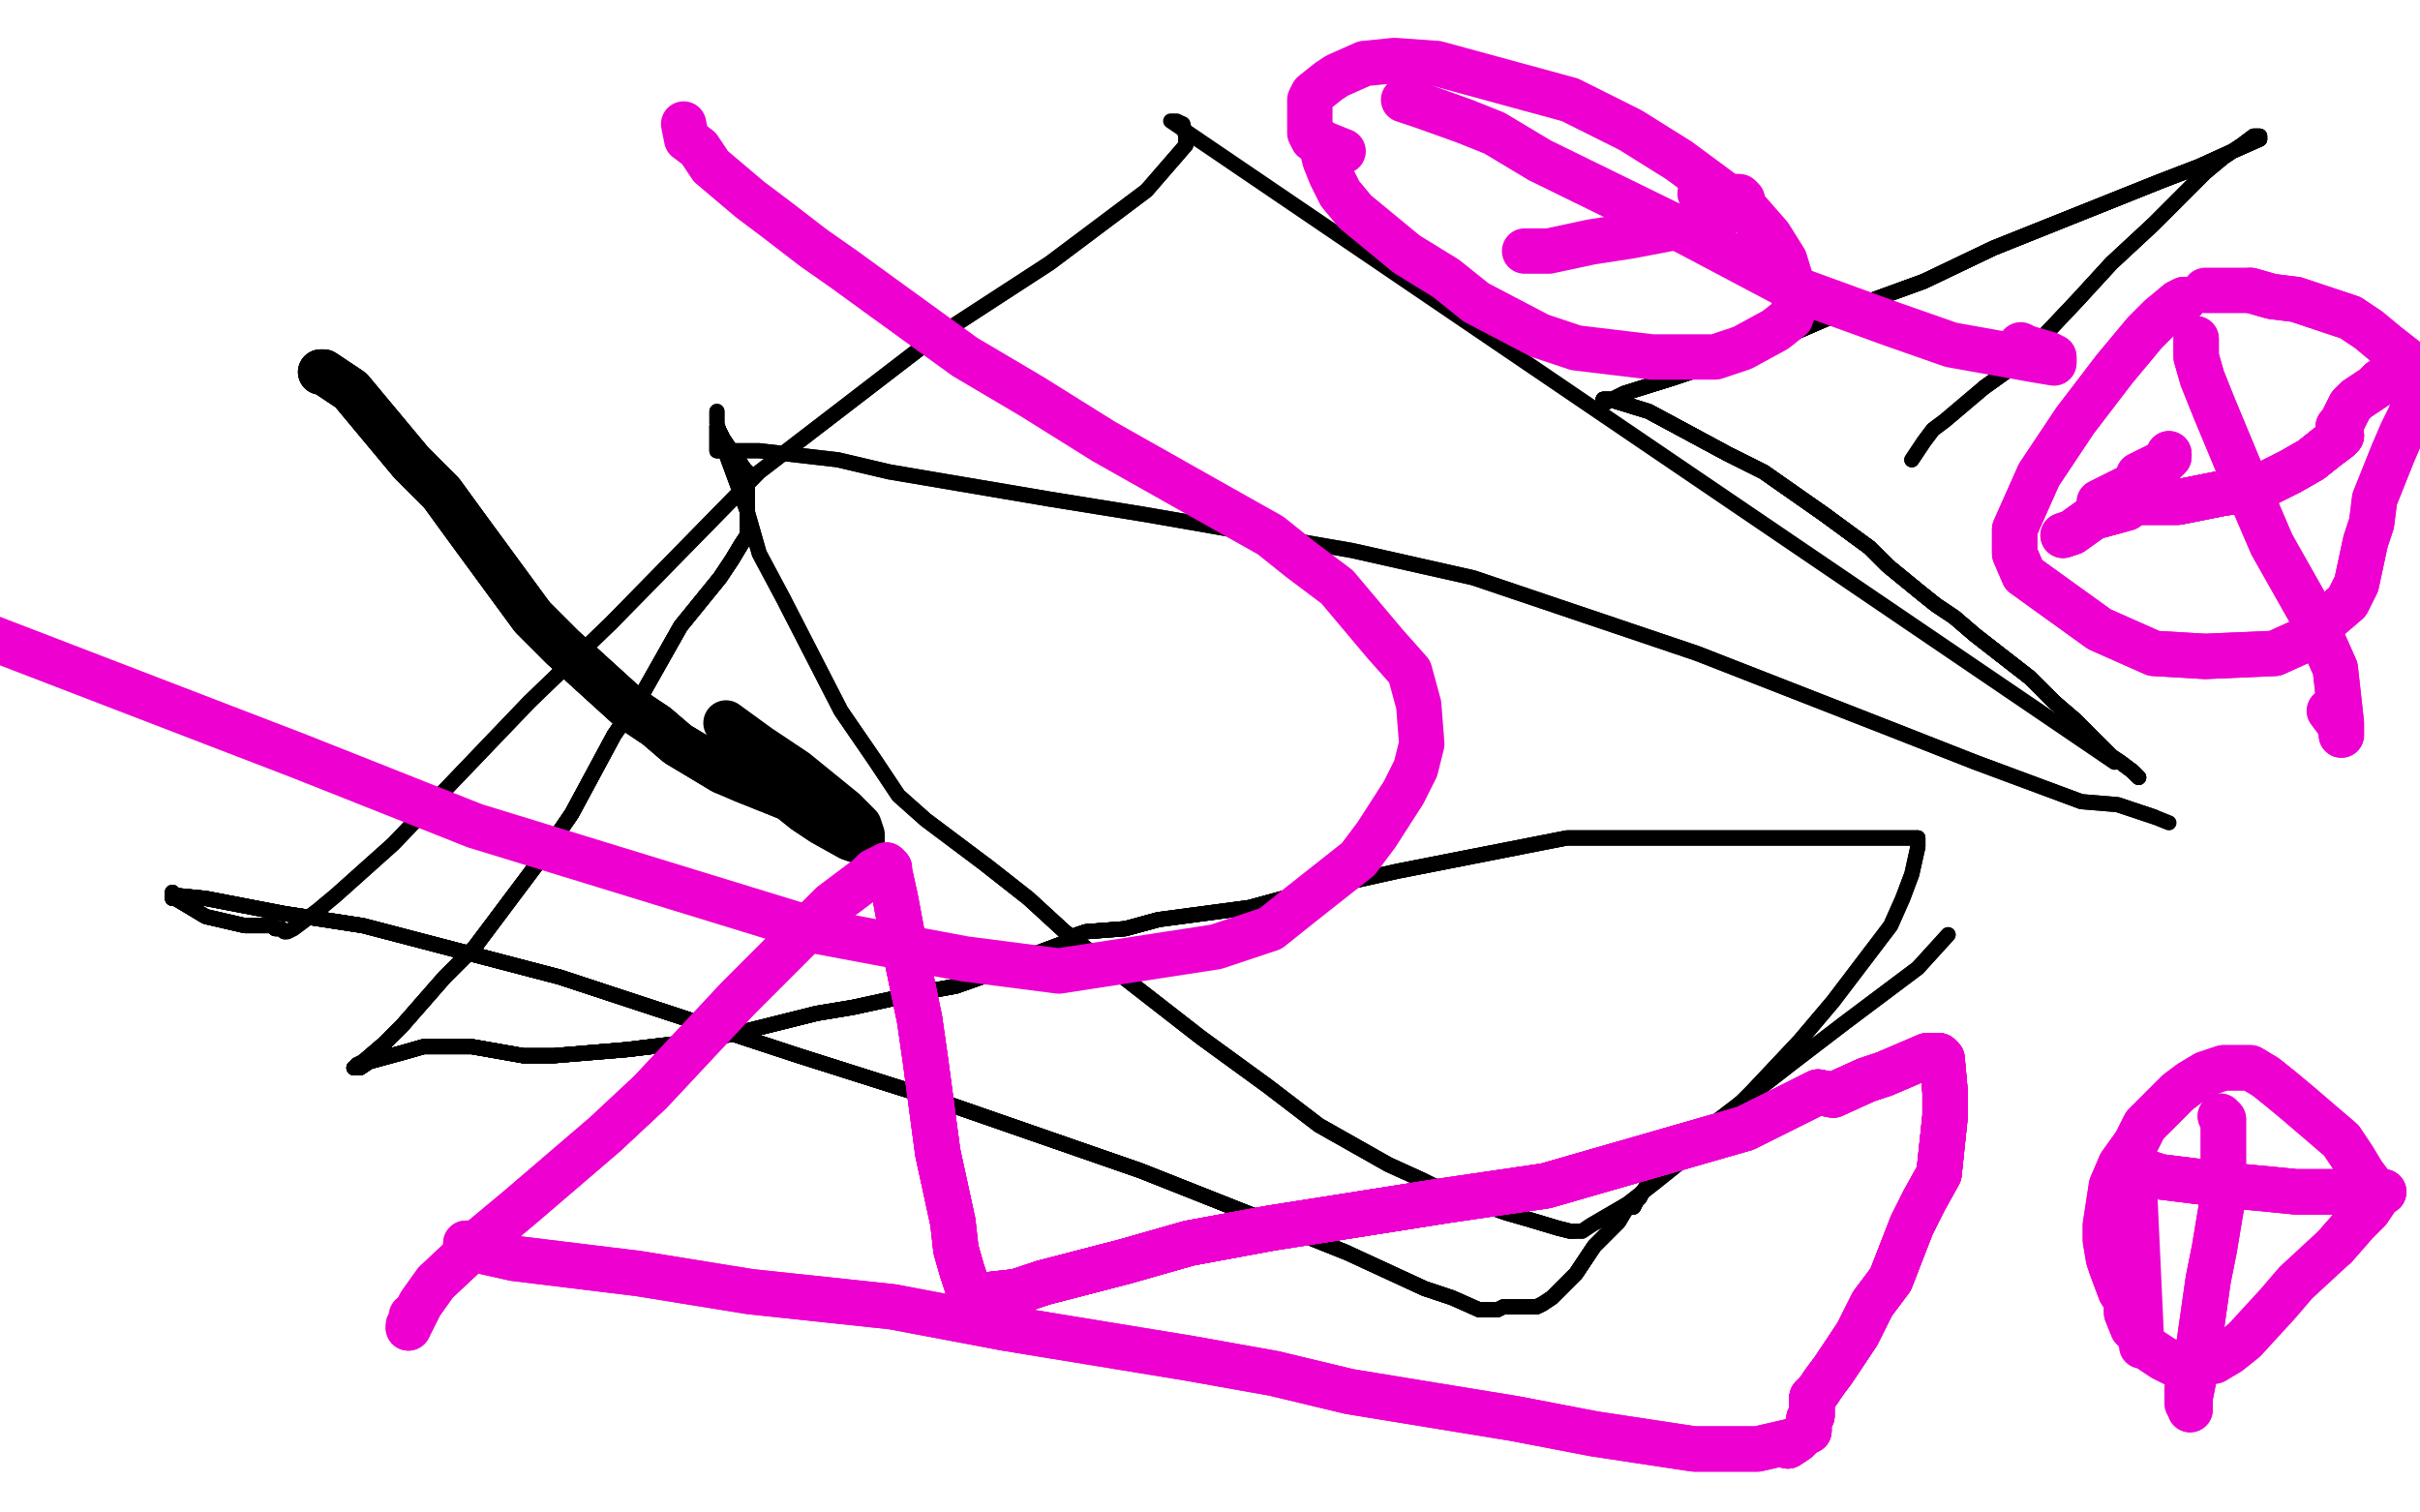
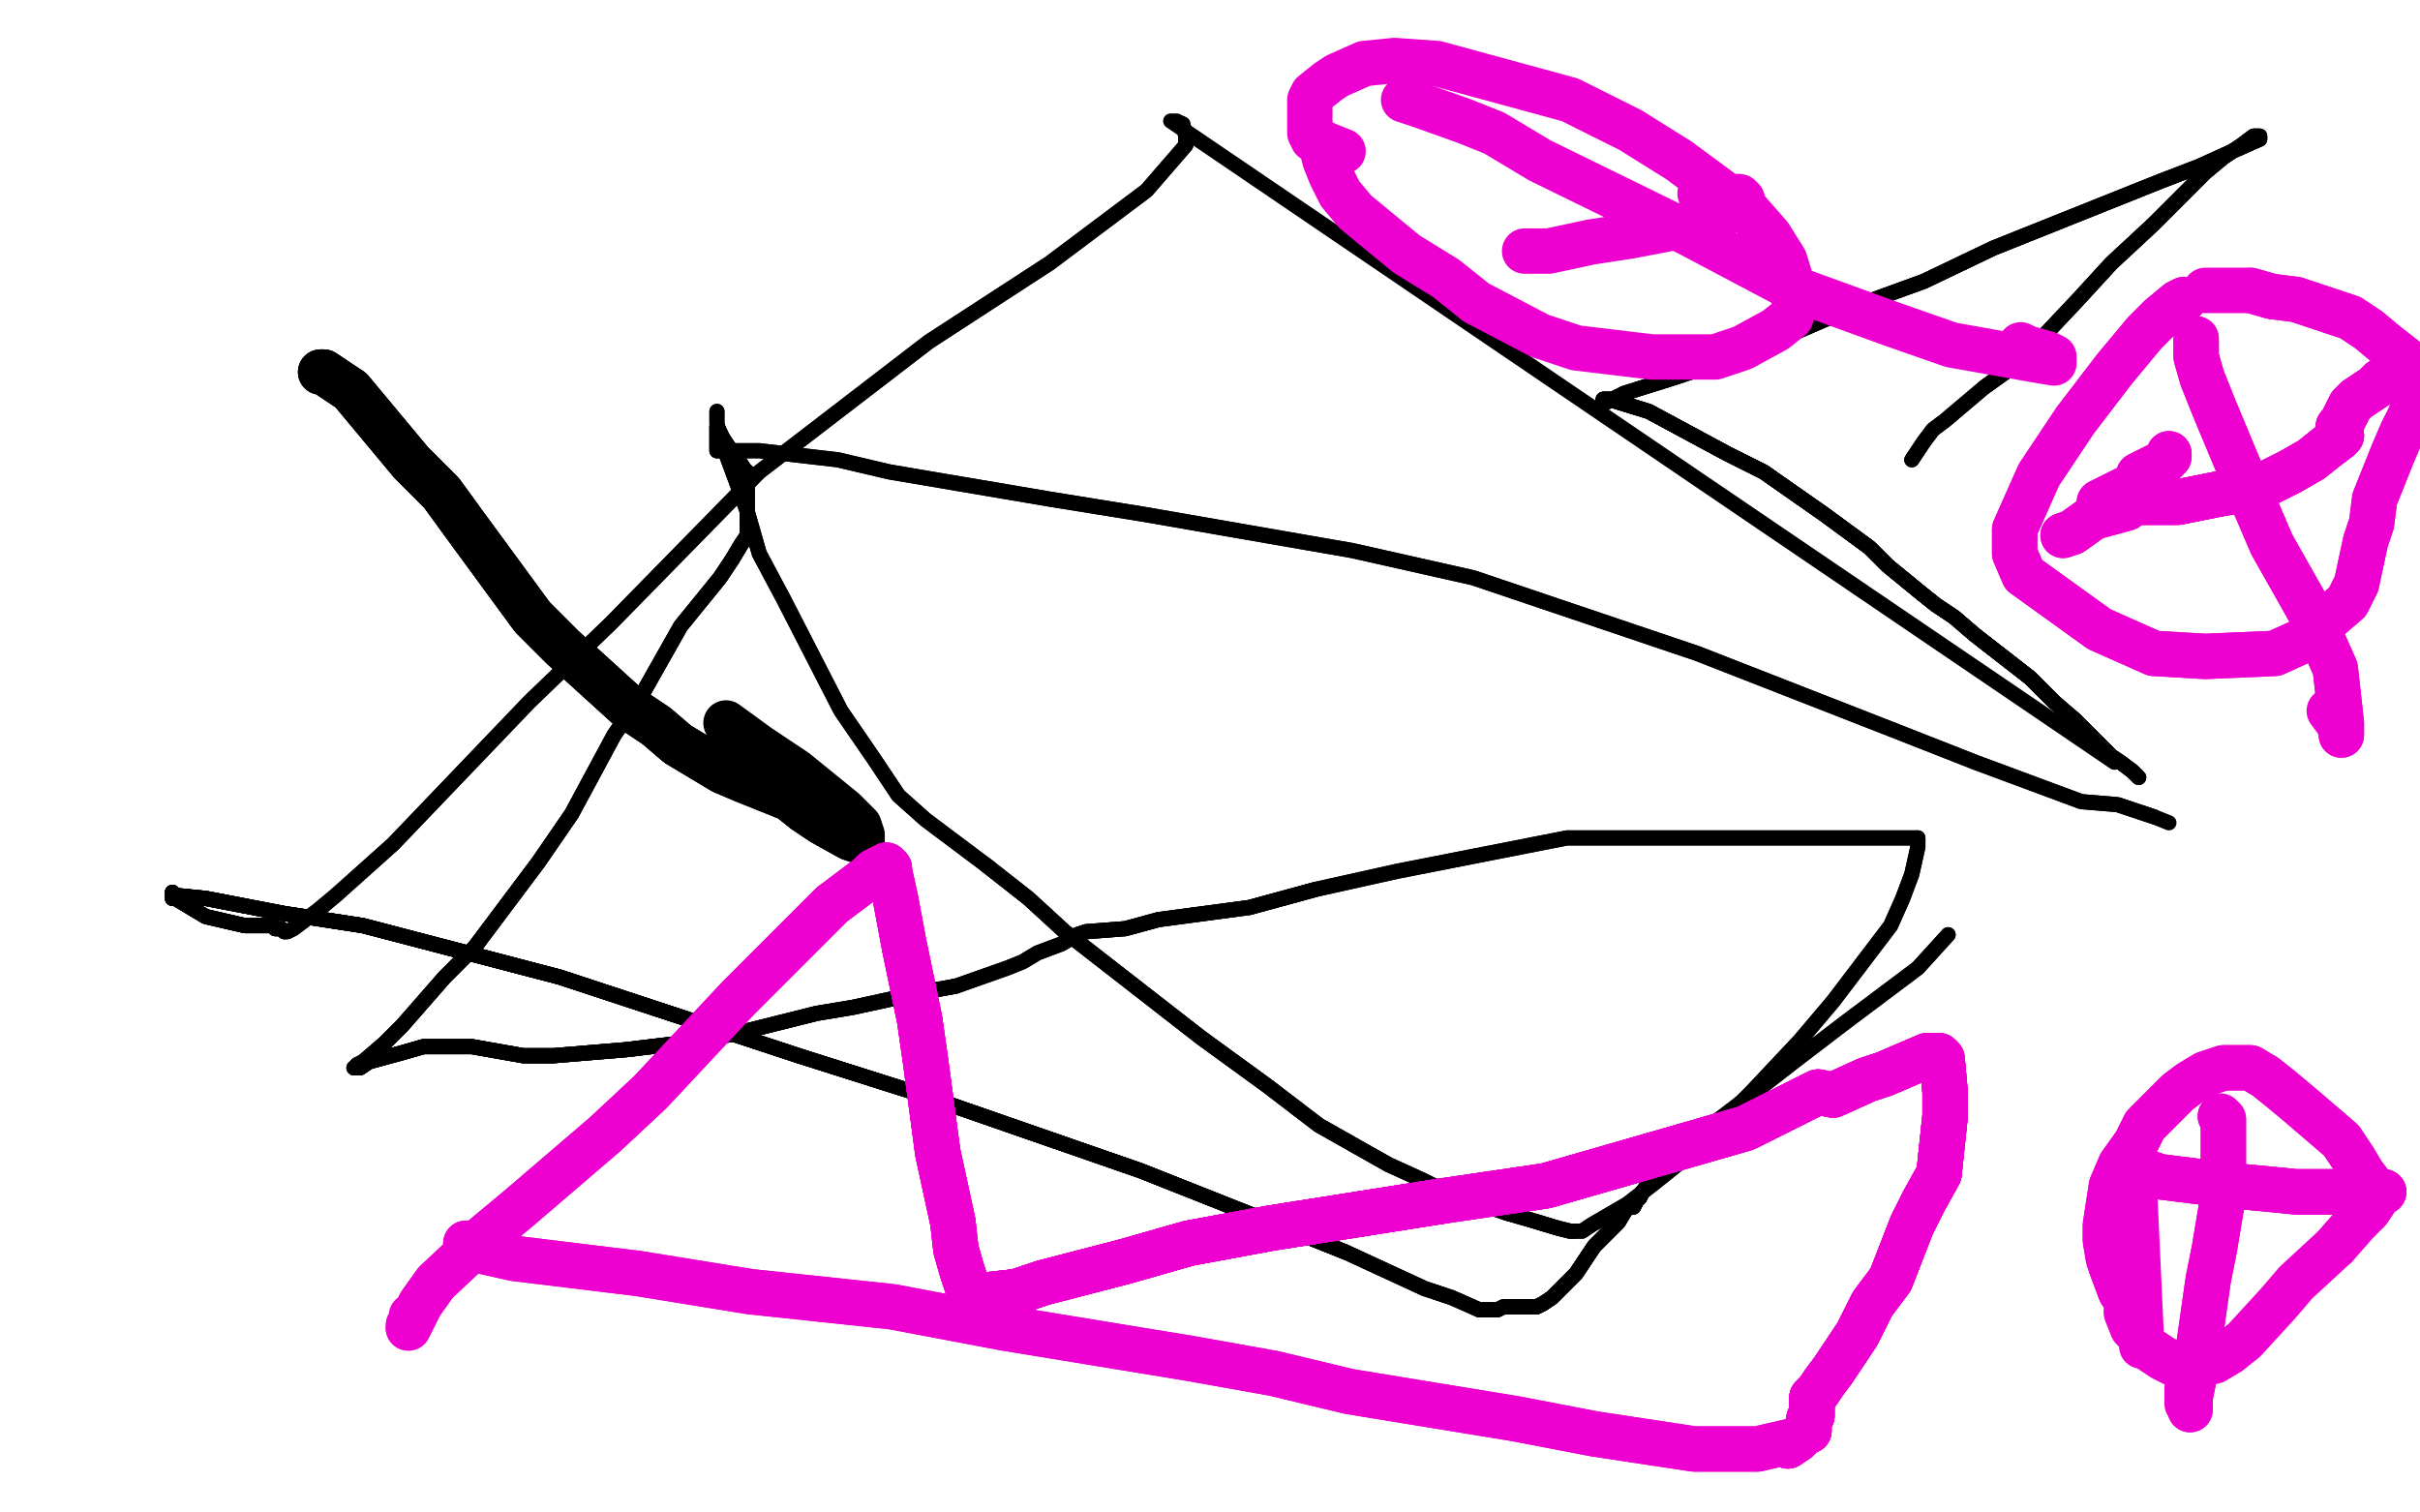
<svg xmlns="http://www.w3.org/2000/svg" width="800" height="500" version="1.1" style="stroke-antialiasing: false">
  <desc>This SVG has been created on https://colorillo.com/</desc>
  <rect x="0" y="0" width="800" height="500" style="fill: rgb(255,255,255); stroke-width:0" />
  <polyline points="237,136 237,137 237,140 238,144 240,150 247,169 251,183 259,198 278,235 289,251 297,263 306,271 326,286 340,297 352,308 397,343 419,359 436,372 459,385 470,390 478,394 498,401 505,403 515,406 519,407 520,407" style="fill: none; stroke: #000000; stroke-width: 5; stroke-linejoin: round; stroke-linecap: round; stroke-antialiasing: false; stroke-antialias: 0; opacity: 1.0" />
  <polyline points="237,136 237,137 237,140 238,144 240,150 247,169 251,183 259,198 278,235 289,251 297,263 306,271 326,286 340,297 352,308 397,343 419,359 436,372 459,385 470,390 478,394 498,401 505,403 515,406 519,407 520,407 521,407 523,407 526,405 538,398 547,391 557,383 579,361 595,344 606,331 625,306 629,297 632,289 634,280 634,278 634,277" style="fill: none; stroke: #000000; stroke-width: 5; stroke-linejoin: round; stroke-linecap: round; stroke-antialiasing: false; stroke-antialias: 0; opacity: 1.0" />
  <polyline points="634,280 634,278 634,277 633,277 631,277 626,277 609,277 597,277 581,277 542,277 518,277 462,288 435,294 413,300 383,304 372,307 359,308 356,309 351,312 343,315 338,318 333,320 316,326 305,328 282,333 270,335 246,341 232,344 207,347 183,349 173,349 156,346 140,346 133,348 122,351 119,353 118,353" style="fill: none; stroke: #000000; stroke-width: 5; stroke-linejoin: round; stroke-linecap: round; stroke-antialiasing: false; stroke-antialias: 0; opacity: 1.0" />
-   <polyline points="634,280 634,278 634,277 633,277 631,277 626,277 609,277 597,277 581,277 542,277 518,277 462,288 435,294 413,300 383,304 372,307 359,308 356,309 351,312 343,315 338,318 333,320 316,326 305,328 282,333 270,335 246,341 232,344 207,347 183,349 173,349 156,346 140,346 133,348 122,351 119,353 118,353 117,353" style="fill: none; stroke: #000000; stroke-width: 5; stroke-linejoin: round; stroke-linecap: round; stroke-antialiasing: false; stroke-antialias: 0; opacity: 1.0" />
-   <polyline points="383,304 372,307 359,308 356,309 351,312 343,315 338,318 333,320 316,326 305,328 282,333 270,335 246,341 232,344 207,347 183,349 173,349 156,346 140,346 133,348 122,351 119,353 118,353 117,353 118,353 118,352 120,351 127,345 133,339 147,323 157,313 178,285 189,269 203,243 212,230 225,207 238,191 242,185 245,180 247,177 247,176 247,174 247,157 247,156 246,155 244,152 244,151 243,150 242,150" style="fill: none; stroke: #000000; stroke-width: 5; stroke-linejoin: round; stroke-linecap: round; stroke-antialiasing: false; stroke-antialias: 0; opacity: 1.0" />
  <polyline points="316,326 305,328 282,333 270,335 246,341 232,344 207,347 183,349 173,349 156,346 140,346 133,348 122,351 119,353 118,353 117,353 118,353 118,352 120,351 127,345 133,339 147,323 157,313 178,285 189,269 203,243 212,230 225,207 238,191 242,185 245,180 247,177 247,176 247,174 247,157 247,156 246,155 244,152 244,151 243,150 242,150 242,149 241,148 239,145 238,143 237,141" style="fill: none; stroke: #000000; stroke-width: 5; stroke-linejoin: round; stroke-linecap: round; stroke-antialiasing: false; stroke-antialias: 0; opacity: 1.0" />
  <polyline points="246,341 232,344 207,347 183,349 173,349 156,346 140,346 133,348 122,351 119,353 118,353 117,353 118,353 118,352 120,351 127,345 133,339 147,323 157,313 178,285 189,269 203,243 212,230 225,207 238,191 242,185 245,180 247,177 247,176 247,174 247,157 247,156 246,155 244,152 244,151 243,150 242,150 242,149 241,148 239,145 238,143 237,141 237,142 237,143 237,144 237,146 237,148 237,149" style="fill: none; stroke: #000000; stroke-width: 5; stroke-linejoin: round; stroke-linecap: round; stroke-antialiasing: false; stroke-antialias: 0; opacity: 1.0" />
  <polyline points="247,176 247,174 247,157 247,156 246,155 244,152 244,151 243,150 242,150 242,149 241,148 239,145 238,143 237,141 237,142 237,143 237,144 237,146 237,148 237,149 238,149 239,149 243,149 251,149 277,152 294,156 347,165 378,170 447,182 487,191 561,216 625,241 653,252 688,265 700,266 712,270" style="fill: none; stroke: #000000; stroke-width: 5; stroke-linejoin: round; stroke-linecap: round; stroke-antialiasing: false; stroke-antialias: 0; opacity: 1.0" />
  <polyline points="247,176 247,174 247,157 247,156 246,155 244,152 244,151 243,150 242,150 242,149 241,148 239,145 238,143 237,141 237,142 237,143 237,144 237,146 237,148 237,149 238,149 239,149 243,149 251,149 277,152 294,156 347,165 378,170 447,182 487,191 561,216 625,241 653,252 688,265 700,266 712,270 717,272" style="fill: none; stroke: #000000; stroke-width: 5; stroke-linejoin: round; stroke-linecap: round; stroke-antialiasing: false; stroke-antialias: 0; opacity: 1.0" />
  <polyline points="644,309 634,320 626,326 610,338 593,351 584,358 567,371 560,377 550,387 546,390 543,394 542,396 541,397 540,399 538,399 535,404 527,412 521,421 514,428 513,429 510,431 508,432 506,432 504,432" style="fill: none; stroke: #000000; stroke-width: 5; stroke-linejoin: round; stroke-linecap: round; stroke-antialiasing: false; stroke-antialias: 0; opacity: 1.0" />
  <polyline points="326,286 340,297 352,308 397,343 419,359 436,372 459,385 470,390 478,394 498,401 505,403 515,406 519,407 520,407 521,407 523,407 526,405 538,398 547,391 557,383 579,361 595,344 606,331 625,306 629,297 632,289 634,280 634,278 634,277 633,277 631,277 626,277 609,277 597,277 581,277 542,277 518,277 462,288 435,294 413,300 383,304 372,307 359,308 356,309" style="fill: none; stroke: #000000; stroke-width: 5; stroke-linejoin: round; stroke-linecap: round; stroke-antialiasing: false; stroke-antialias: 0; opacity: 1.0" />
  <polyline points="435,294 413,300 383,304 372,307 359,308 356,309 351,312 343,315 338,318 333,320 316,326 305,328 282,333 270,335 246,341 232,344 207,347 183,349 173,349 156,346 140,346 133,348 122,351 119,353 118,353 117,353 118,353 118,352 120,351 127,345 133,339 147,323 157,313 178,285 189,269 203,243 212,230 225,207 238,191 242,185 245,180 247,177 247,176 247,174" style="fill: none; stroke: #000000; stroke-width: 5; stroke-linejoin: round; stroke-linecap: round; stroke-antialiasing: false; stroke-antialias: 0; opacity: 1.0" />
  <polyline points="550,387 546,390 543,394 542,396 541,397 540,399 538,399 535,404 527,412 521,421 514,428 513,429 510,431 508,432 506,432 504,432 503,432 502,432 500,432 497,432 495,433 489,433 480,429 471,426 445,414 430,408 377,387 305,362 264,349 185,323 120,306 94,302 68,297 58,296 57,295 57,296 57,297 58,297 63,300 68,303 81,306 87,306 89,306 90,306 91,307 92,307" style="fill: none; stroke: #000000; stroke-width: 5; stroke-linejoin: round; stroke-linecap: round; stroke-antialiasing: false; stroke-antialias: 0; opacity: 1.0" />
  <polyline points="644,309 634,320 626,326 610,338 593,351 584,358 567,371 560,377 550,387 546,390 543,394 542,396 541,397 540,399 538,399 535,404 527,412 521,421 514,428 513,429 510,431 508,432 506,432 504,432 503,432 502,432 500,432 497,432 495,433 489,433 480,429 471,426 445,414 430,408 377,387 305,362 264,349 185,323 120,306 94,302 68,297 58,296 57,295" style="fill: none; stroke: #000000; stroke-width: 5; stroke-linejoin: round; stroke-linecap: round; stroke-antialiasing: false; stroke-antialias: 0; opacity: 1.0" />
  <polyline points="445,414 430,408 377,387 305,362 264,349 185,323 120,306 94,302 68,297 58,296 57,295 57,296 57,297 58,297 63,300 68,303 81,306 87,306 89,306 90,306 91,307 92,307 93,307 94,308 95,308 97,307 105,301 111,296 130,279 175,232 202,206 251,156 307,113 347,87 379,63 392,48 392,45 391,41 389,40 388,40 387,40 699,252" style="fill: none; stroke: #000000; stroke-width: 5; stroke-linejoin: round; stroke-linecap: round; stroke-antialiasing: false; stroke-antialias: 0; opacity: 1.0" />
  <polyline points="550,387 546,390 543,394 542,396 541,397 540,399 538,399 535,404 527,412 521,421 514,428 513,429 510,431 508,432 506,432 504,432 503,432 502,432 500,432 497,432 495,433 489,433 480,429 471,426 445,414 430,408 377,387 305,362 264,349 185,323 120,306 94,302 68,297 58,296 57,295 57,296 57,297 58,297 63,300 68,303 81,306 87,306 89,306 90,306 91,307 92,307 93,307 94,308" style="fill: none; stroke: #000000; stroke-width: 5; stroke-linejoin: round; stroke-linecap: round; stroke-antialiasing: false; stroke-antialias: 0; opacity: 1.0" />
  <polyline points="445,414 430,408 377,387 305,362 264,349 185,323 120,306 94,302 68,297 58,296 57,295 57,296 57,297 58,297 63,300 68,303 81,306 87,306 89,306 90,306 91,307 92,307 93,307 94,308 95,308 97,307 105,301 111,296 130,279 175,232 202,206 251,156 307,113 347,87 379,63 392,48 392,45 391,41" style="fill: none; stroke: #000000; stroke-width: 5; stroke-linejoin: round; stroke-linecap: round; stroke-antialiasing: false; stroke-antialias: 0; opacity: 1.0" />
  <polyline points="707,257 706,256 705,255 701,252 698,250 686,238 679,232 671,224 653,210 646,204 640,200 635,196 624,187 618,181 603,170 583,156 571,150 558,143 545,136 532,132 530,132" style="fill: none; stroke: #000000; stroke-width: 5; stroke-linejoin: round; stroke-linecap: round; stroke-antialiasing: false; stroke-antialias: 0; opacity: 1.0" />
  <polyline points="707,257 706,256 705,255 701,252 698,250 686,238 679,232 671,224 653,210 646,204 640,200 635,196 624,187 618,181 603,170 583,156 571,150 558,143 545,136 532,132 530,132 530,133" style="fill: none; stroke: #000000; stroke-width: 5; stroke-linejoin: round; stroke-linecap: round; stroke-antialiasing: false; stroke-antialias: 0; opacity: 1.0" />
  <polyline points="707,257 706,256 705,255 701,252 698,250 686,238 679,232 671,224 653,210 646,204 640,200 635,196 624,187 618,181 603,170 583,156 571,150 558,143 545,136 532,132 530,132 530,133 531,133 531,132 533,132 537,130 553,125 565,121 577,117 614,101 636,93 659,82 679,74 714,60 727,55 738,50 747,46 747,45 746,45 745,45 741,48 735,52 729,57 712,74 698,87 687,99 670,117 663,123 656,128" style="fill: none; stroke: #000000; stroke-width: 5; stroke-linejoin: round; stroke-linecap: round; stroke-antialiasing: false; stroke-antialias: 0; opacity: 1.0" />
  <polyline points="679,232 671,224 653,210 646,204 640,200 635,196 624,187 618,181 603,170 583,156 571,150 558,143 545,136 532,132 530,132 530,133 531,133 531,132 533,132 537,130 553,125 565,121 577,117 614,101 636,93 659,82 679,74 714,60 727,55 738,50 747,46 747,45 746,45 745,45 741,48 735,52 729,57 712,74 698,87 687,99 670,117 663,123 656,128 643,139 639,142 636,146 632,152" style="fill: none; stroke: #000000; stroke-width: 5; stroke-linejoin: round; stroke-linecap: round; stroke-antialiasing: false; stroke-antialias: 0; opacity: 1.0" />
  <polyline points="679,232 671,224 653,210 646,204 640,200 635,196 624,187 618,181 603,170 583,156 571,150 558,143 545,136 532,132 530,132 530,133 531,133 531,132 533,132 537,130 553,125 565,121 577,117 614,101 636,93 659,82 679,74 714,60 727,55 738,50 747,46 747,45 746,45 745,45 741,48 735,52 729,57 712,74 698,87 687,99 670,117 663,123 656,128 643,139 639,142 636,146 632,152" style="fill: none; stroke: #000000; stroke-width: 5; stroke-linejoin: round; stroke-linecap: round; stroke-antialiasing: false; stroke-antialias: 0; opacity: 1.0" />
  <polyline points="106,123 107,123 110,125 116,129 121,135 136,153 146,163 154,174 176,204 186,214 208,234 217,240 224,246 239,255" style="fill: none; stroke: #000000; stroke-width: 15; stroke-linejoin: round; stroke-linecap: round; stroke-antialiasing: false; stroke-antialias: 0; opacity: 1.0" />
  <polyline points="106,123 107,123 110,125 116,129 121,135 136,153 146,163 154,174 176,204 186,214 208,234 217,240 224,246 239,255 246,258 261,264 266,268 272,272 281,277 284,278 285,278" style="fill: none; stroke: #000000; stroke-width: 15; stroke-linejoin: round; stroke-linecap: round; stroke-antialiasing: false; stroke-antialias: 0; opacity: 1.0" />
  <polyline points="106,123 107,123 110,125 116,129 121,135 136,153 146,163 154,174 176,204 186,214 208,234 217,240 224,246 239,255 246,258 261,264 266,268 272,272 281,277 284,278 285,278 285,277 285,276 284,273 279,268 263,255 251,247 240,239" style="fill: none; stroke: #000000; stroke-width: 15; stroke-linejoin: round; stroke-linecap: round; stroke-antialiasing: false; stroke-antialias: 0; opacity: 1.0" />
-   <polyline points="707,257 706,256 705,255 701,252 698,250 686,238 679,232 671,224 653,210 646,204 640,200 635,196 624,187 618,181 603,170 583,156 571,150 558,143 545,136 532,132 530,132 530,133 531,133 531,132 533,132 537,130 553,125 565,121 577,117 614,101 636,93 659,82 679,74 714,60 727,55 738,50 747,46" style="fill: none; stroke: #000000; stroke-width: 5; stroke-linejoin: round; stroke-linecap: round; stroke-antialiasing: false; stroke-antialias: 0; opacity: 1.0" />
-   <polyline points="226,41 227,46 231,49 235,55 248,66 256,72 269,82 279,89 290,97 319,118 341,131 365,146 404,168 420,177 430,185 442,194 458,213 466,222 469,233 470,246 468,254 464,262 455,276 449,284 430,299 420,307 402,313 350,321 319,317 271,308 157,273 99,250 -5,210" style="fill: none; stroke: #ed00d0; stroke-width: 15; stroke-linejoin: round; stroke-linecap: round; stroke-antialiasing: false; stroke-antialias: 0; opacity: 1.0" />
  <polyline points="154,411 155,411 161,414 170,416 211,421 248,427 295,432 332,439 393,449 421,454 446,460 501,469 527,474 560,479 570,479 581,479 594,476 591,478 594,476 595,475 596,474 598,473 598,469 599,468 599,466 599,463" style="fill: none; stroke: #ed00d0; stroke-width: 15; stroke-linejoin: round; stroke-linecap: round; stroke-antialiasing: false; stroke-antialias: 0; opacity: 1.0" />
  <polyline points="154,411 155,411 161,414 170,416 211,421 248,427 295,432 332,439 393,449 421,454 446,460 501,469 527,474 560,479 570,479 581,479 594,476 591,478 594,476 595,475 596,474 598,473 598,469 599,468 599,466 599,463 599,462 600,461 601,460 603,457 606,453 614,441 619,431 625,423 632,405 636,397 641,388 643,369 643,361 642,350 641,349" style="fill: none; stroke: #ed00d0; stroke-width: 15; stroke-linejoin: round; stroke-linecap: round; stroke-antialiasing: false; stroke-antialias: 0; opacity: 1.0" />
  <polyline points="594,476 591,478 594,476 595,475 596,474 598,473 598,469 599,468 599,466 599,463 599,462 600,461 601,460 603,457 606,453 614,441 619,431 625,423 632,405 636,397 641,388 643,369 643,361 642,350 641,349 640,349 639,349 637,349 623,355 617,357 606,362 601,361 577,373 511,392 477,397 420,406 393,411 372,417 345,424 336,427 327,428 326,428 325,428 325,429 324,429 322,430 321,430 321,429" style="fill: none; stroke: #ed00d0; stroke-width: 15; stroke-linejoin: round; stroke-linecap: round; stroke-antialiasing: false; stroke-antialias: 0; opacity: 1.0" />
  <polyline points="599,462 600,461 601,460 603,457 606,453 614,441 619,431 625,423 632,405 636,397 641,388 643,369 643,361 642,350 641,349 640,349 639,349 637,349 623,355 617,357 606,362 601,361 577,373 511,392 477,397 420,406 393,411 372,417 345,424 336,427 327,428 326,428 325,428 325,429 324,429 322,430 321,430 321,429 318,420 316,413 315,404 310,381 306,351 304,337 299,313" style="fill: none; stroke: #ed00d0; stroke-width: 15; stroke-linejoin: round; stroke-linecap: round; stroke-antialiasing: false; stroke-antialias: 0; opacity: 1.0" />
  <polyline points="599,462 600,461 601,460 603,457 606,453 614,441 619,431 625,423 632,405 636,397 641,388 643,369 643,361 642,350 641,349 640,349 639,349 637,349 623,355 617,357 606,362 601,361 577,373 511,392 477,397 420,406 393,411 372,417 345,424 336,427 327,428 326,428 325,428 325,429 324,429 322,430 321,430 321,429 318,420 316,413 315,404 310,381 306,351 304,337 299,313 296,297 294,288 294,287 293,286" style="fill: none; stroke: #ed00d0; stroke-width: 15; stroke-linejoin: round; stroke-linecap: round; stroke-antialiasing: false; stroke-antialias: 0; opacity: 1.0" />
  <polyline points="477,397 420,406 393,411 372,417 345,424 336,427 327,428 326,428 325,428 325,429 324,429 322,430 321,430 321,429 318,420 316,413 315,404 310,381 306,351 304,337 299,313 296,297 294,288 294,287 293,286 291,287 289,288 287,290 275,299 256,318 244,330 215,361 200,375 172,399 160,409 144,424 139,431 135,439" style="fill: none; stroke: #ed00d0; stroke-width: 15; stroke-linejoin: round; stroke-linecap: round; stroke-antialiasing: false; stroke-antialias: 0; opacity: 1.0" />
  <polyline points="594,476 591,478 594,476 595,475 596,474 598,473 598,469 599,468 599,466 599,463 599,462 600,461 601,460 603,457 606,453 614,441 619,431 625,423 632,405 636,397 641,388 643,369 643,361 642,350 641,349 640,349 639,349 637,349 623,355 617,357 606,362 601,361 577,373 511,392 477,397 420,406 393,411 372,417 345,424 336,427 327,428 326,428" style="fill: none; stroke: #ed00d0; stroke-width: 15; stroke-linejoin: round; stroke-linecap: round; stroke-antialiasing: false; stroke-antialias: 0; opacity: 1.0" />
  <polyline points="477,397 420,406 393,411 372,417 345,424 336,427 327,428 326,428 325,428 325,429 324,429 322,430 321,430 321,429 318,420 316,413 315,404 310,381 306,351 304,337 299,313 296,297 294,288 294,287 293,286 291,287 289,288 287,290 275,299 256,318 244,330 215,361 200,375 172,399 160,409 144,424 139,431 135,439 135,438 136,437 136,436 136,435" style="fill: none; stroke: #ed00d0; stroke-width: 15; stroke-linejoin: round; stroke-linecap: round; stroke-antialiasing: false; stroke-antialias: 0; opacity: 1.0" />
  <polyline points="707,441 706,440 705,439 703,434 703,430 701,427 698,419 697,416 696,410 696,405 698,392 701,385 706,378 709,372 720,361 724,358 729,355 735,353 738,353 741,353 744,353 749,356 754,360 760,365 774,377 778,383 781,388 784,392 785,397 783,400 779,404 772,412" style="fill: none; stroke: #ed00d0; stroke-width: 15; stroke-linejoin: round; stroke-linecap: round; stroke-antialiasing: false; stroke-antialias: 0; opacity: 1.0" />
  <polyline points="707,441 706,440 705,439 703,434 703,430 701,427 698,419 697,416 696,410 696,405 698,392 701,385 706,378 709,372 720,361 724,358 729,355 735,353 738,353 741,353 744,353 749,356 754,360 760,365 774,377 778,383 781,388 784,392 785,397 783,400 779,404 772,412 759,424 753,431 742,443 737,447 732,450 724,451 719,451 715,449 709,445 708,445 705,380" style="fill: none; stroke: #ed00d0; stroke-width: 15; stroke-linejoin: round; stroke-linecap: round; stroke-antialiasing: false; stroke-antialias: 0; opacity: 1.0" />
  <polyline points="702,385 704,385 708,387 714,389 722,390 738,392 749,393 759,394 768,394 781,394 786,394 787,394 788,394" style="fill: none; stroke: #ed00d0; stroke-width: 15; stroke-linejoin: round; stroke-linecap: round; stroke-antialiasing: false; stroke-antialias: 0; opacity: 1.0" />
  <polyline points="702,385 704,385 708,387 714,389 722,390 738,392 749,393 759,394 768,394 781,394 786,394 787,394 788,394 787,394 786,394 785,394" style="fill: none; stroke: #ed00d0; stroke-width: 15; stroke-linejoin: round; stroke-linecap: round; stroke-antialiasing: false; stroke-antialias: 0; opacity: 1.0" />
  <polyline points="734,369 735,370 735,374 735,380 735,387 735,395 732,413 730,423 727,444 726,452 724,462 724,464 724,466 724,465 724,464 723,464 723,463 723,461 723,459" style="fill: none; stroke: #ed00d0; stroke-width: 15; stroke-linejoin: round; stroke-linecap: round; stroke-antialiasing: false; stroke-antialias: 0; opacity: 1.0" />
  <polyline points="702,385 704,385 708,387 714,389 722,390 738,392 749,393 759,394 768,394 781,394 786,394 787,394 788,394 787,394 786,394 785,394" style="fill: none; stroke: #ed00d0; stroke-width: 15; stroke-linejoin: round; stroke-linecap: round; stroke-antialiasing: false; stroke-antialias: 0; opacity: 1.0" />
  <polyline points="734,369 735,370 735,374 735,380 735,387 735,395 732,413 730,423 727,444 726,452 724,462 724,464 724,466" style="fill: none; stroke: #ed00d0; stroke-width: 15; stroke-linejoin: round; stroke-linecap: round; stroke-antialiasing: false; stroke-antialias: 0; opacity: 1.0" />
  <polyline points="722,99 720,100 714,105 709,110 704,116 699,122 686,139 680,148 674,157 666,175 666,183 669,190 694,208 712,216 729,217 752,216 763,211 769,205 776,199 779,193 782,179 784,173 785,165 791,150 794,143 797,137 799,128 799,125 798,121 789,114 783,109 777,105 759,99 751,98 744,96" style="fill: none; stroke: #ed00d0; stroke-width: 15; stroke-linejoin: round; stroke-linecap: round; stroke-antialiasing: false; stroke-antialias: 0; opacity: 1.0" />
  <polyline points="722,99 720,100 714,105 709,110 704,116 699,122 686,139 680,148 674,157 666,175 666,183 669,190 694,208 712,216 729,217 752,216 763,211 769,205 776,199 779,193 782,179 784,173 785,165 791,150 794,143 797,137 799,128 799,125 798,121 789,114 783,109 777,105 759,99 751,98 744,96 729,96" style="fill: none; stroke: #ed00d0; stroke-width: 15; stroke-linejoin: round; stroke-linecap: round; stroke-antialiasing: false; stroke-antialias: 0; opacity: 1.0" />
  <polyline points="726,112 726,118 728,125 732,135 742,159 751,180 764,203 772,221 774,239 774,242 774,243" style="fill: none; stroke: #ed00d0; stroke-width: 15; stroke-linejoin: round; stroke-linecap: round; stroke-antialiasing: false; stroke-antialias: 0; opacity: 1.0" />
  <polyline points="726,112 726,118 728,125 732,135 742,159 751,180 764,203 772,221 774,239 774,242 774,243 774,242 773,239 770,235" style="fill: none; stroke: #ed00d0; stroke-width: 15; stroke-linejoin: round; stroke-linecap: round; stroke-antialiasing: false; stroke-antialias: 0; opacity: 1.0" />
  <polyline points="682,177 685,176 692,171 703,168 705,165 704,164 694,166 706,160 707,157 715,153 717,151 717,150" style="fill: none; stroke: #ed00d0; stroke-width: 15; stroke-linejoin: round; stroke-linecap: round; stroke-antialiasing: false; stroke-antialias: 0; opacity: 1.0" />
  <polyline points="696,166 708,166 720,166 735,163 743,162 749,160 757,156 764,152 769,148 773,145 774,144" style="fill: none; stroke: #ed00d0; stroke-width: 15; stroke-linejoin: round; stroke-linecap: round; stroke-antialiasing: false; stroke-antialias: 0; opacity: 1.0" />
  <polyline points="696,166 708,166 720,166 735,163 743,162 749,160 757,156 764,152 769,148 773,145 774,144 773,144 773,143 773,142 773,141 774,140 775,138 777,134 779,132 785,128 787,126" style="fill: none; stroke: #ed00d0; stroke-width: 15; stroke-linejoin: round; stroke-linecap: round; stroke-antialiasing: false; stroke-antialias: 0; opacity: 1.0" />
  <polyline points="696,166 708,166 720,166 735,163 743,162 749,160 757,156 764,152 769,148 773,145 774,144 773,144 773,143 773,142 773,141 774,140 775,138 777,134 779,132 785,128 787,126 791,124 795,122" style="fill: none; stroke: #ed00d0; stroke-width: 15; stroke-linejoin: round; stroke-linecap: round; stroke-antialiasing: false; stroke-antialias: 0; opacity: 1.0" />
  <polyline points="682,177 685,176 692,171 703,168 705,165 704,164 694,166 706,160 707,157 715,153 717,151 717,150" style="fill: none; stroke: #ed00d0; stroke-width: 15; stroke-linejoin: round; stroke-linecap: round; stroke-antialiasing: false; stroke-antialias: 0; opacity: 1.0" />
  <polyline points="696,166 708,166 720,166 735,163 743,162 749,160 757,156 764,152 769,148 773,145 774,144 773,144 773,143 773,142 773,141 774,140 775,138 777,134 779,132 785,128 787,126 791,124 795,122 795,121" style="fill: none; stroke: #ed00d0; stroke-width: 15; stroke-linejoin: round; stroke-linecap: round; stroke-antialiasing: false; stroke-antialias: 0; opacity: 1.0" />
  <polyline points="437,47 437,49 438,53 440,58 443,64 448,70 465,84 478,92 488,100 509,111 521,115 546,118 556,118 567,118 576,115 587,109 592,105 594,99 590,86 585,78 578,70 555,53 539,43 519,33 475,21 461,20 451,21 442,25 439,27 434,31 433,33 433,36 433,37 433,38 433,39 433,43 433,44 434,46 444,50" style="fill: none; stroke: #ed00d0; stroke-width: 15; stroke-linejoin: round; stroke-linecap: round; stroke-antialiasing: false; stroke-antialias: 0; opacity: 1.0" />
  <polyline points="464,33 470,35 484,40 494,44 509,53 558,77 592,95 625,107 645,114 673,119 679,120 679,118 677,117 670,115 668,114" style="fill: none; stroke: #ed00d0; stroke-width: 15; stroke-linejoin: round; stroke-linecap: round; stroke-antialiasing: false; stroke-antialias: 0; opacity: 1.0" />
  <polyline points="696,166 708,166 720,166 735,163 743,162 749,160 757,156 764,152 769,148 773,145" style="fill: none; stroke: #ed00d0; stroke-width: 15; stroke-linejoin: round; stroke-linecap: round; stroke-antialiasing: false; stroke-antialias: 0; opacity: 1.0" />
  <polyline points="504,83 512,83 526,80 539,78 560,74 567,72 573,69 576,67 576,66 575,65 573,65 562,64" style="fill: none; stroke: #ed00d0; stroke-width: 15; stroke-linejoin: round; stroke-linecap: round; stroke-antialiasing: false; stroke-antialias: 0; opacity: 1.0" />
</svg>